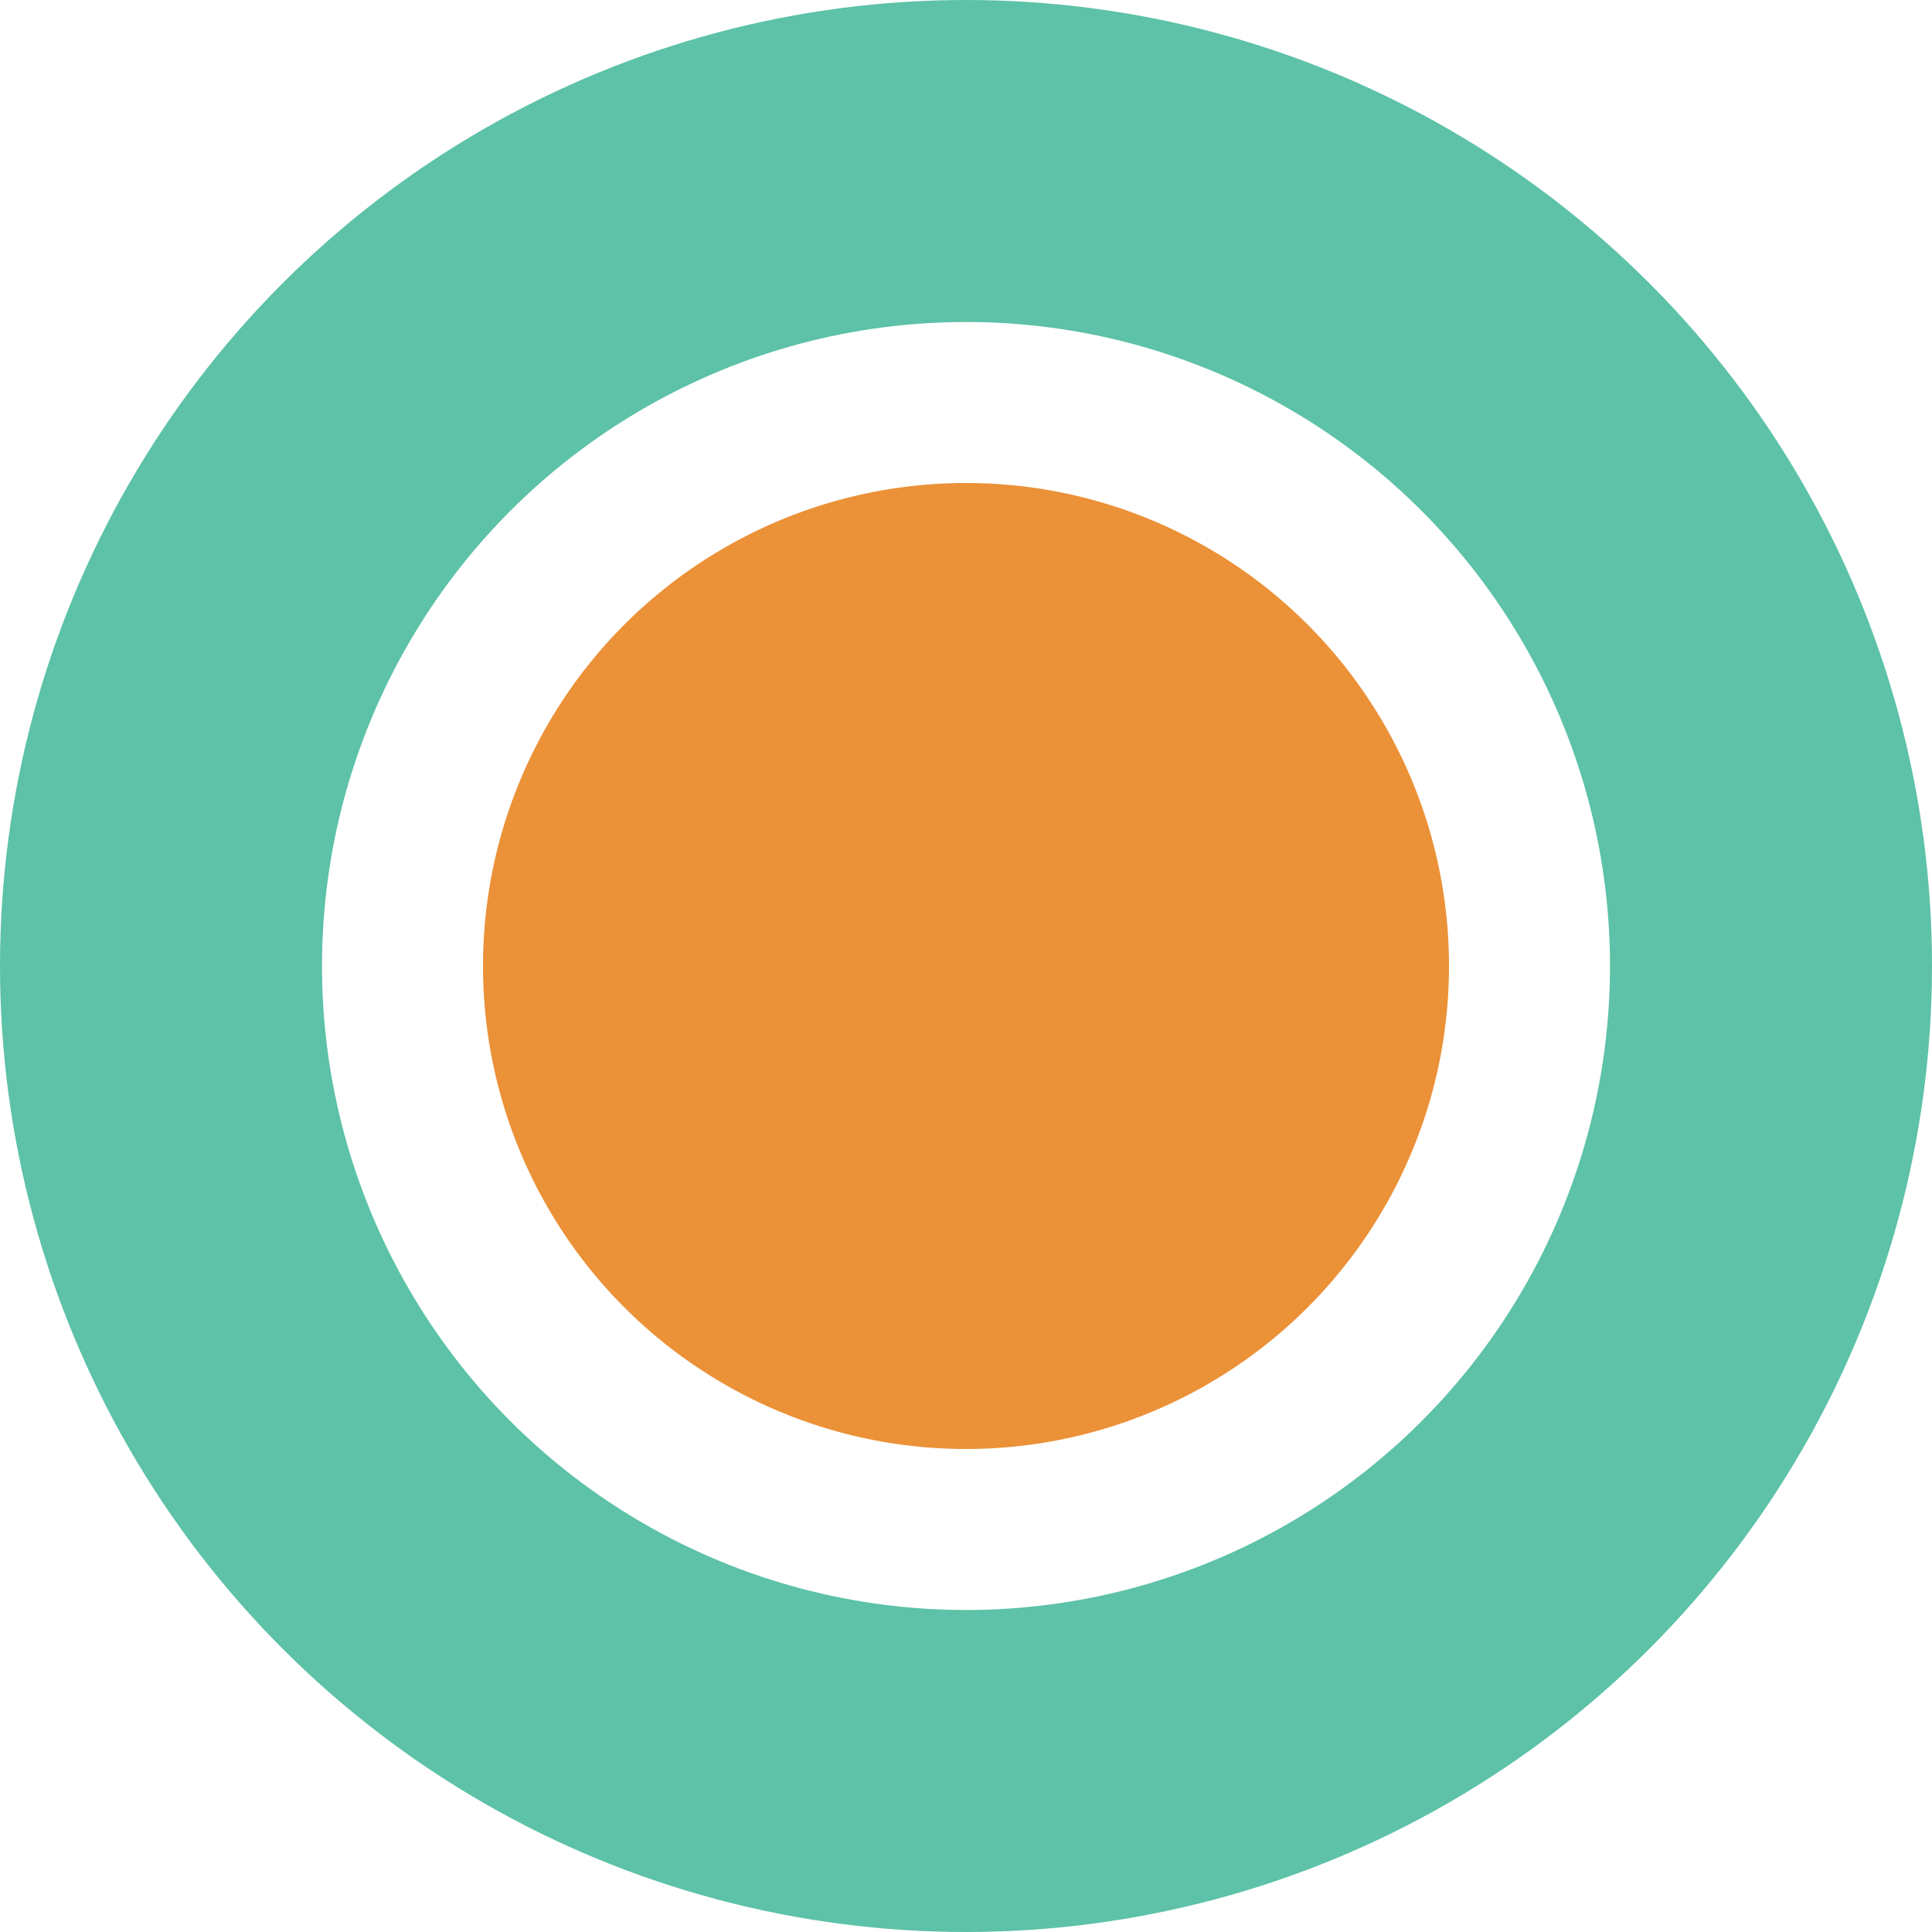
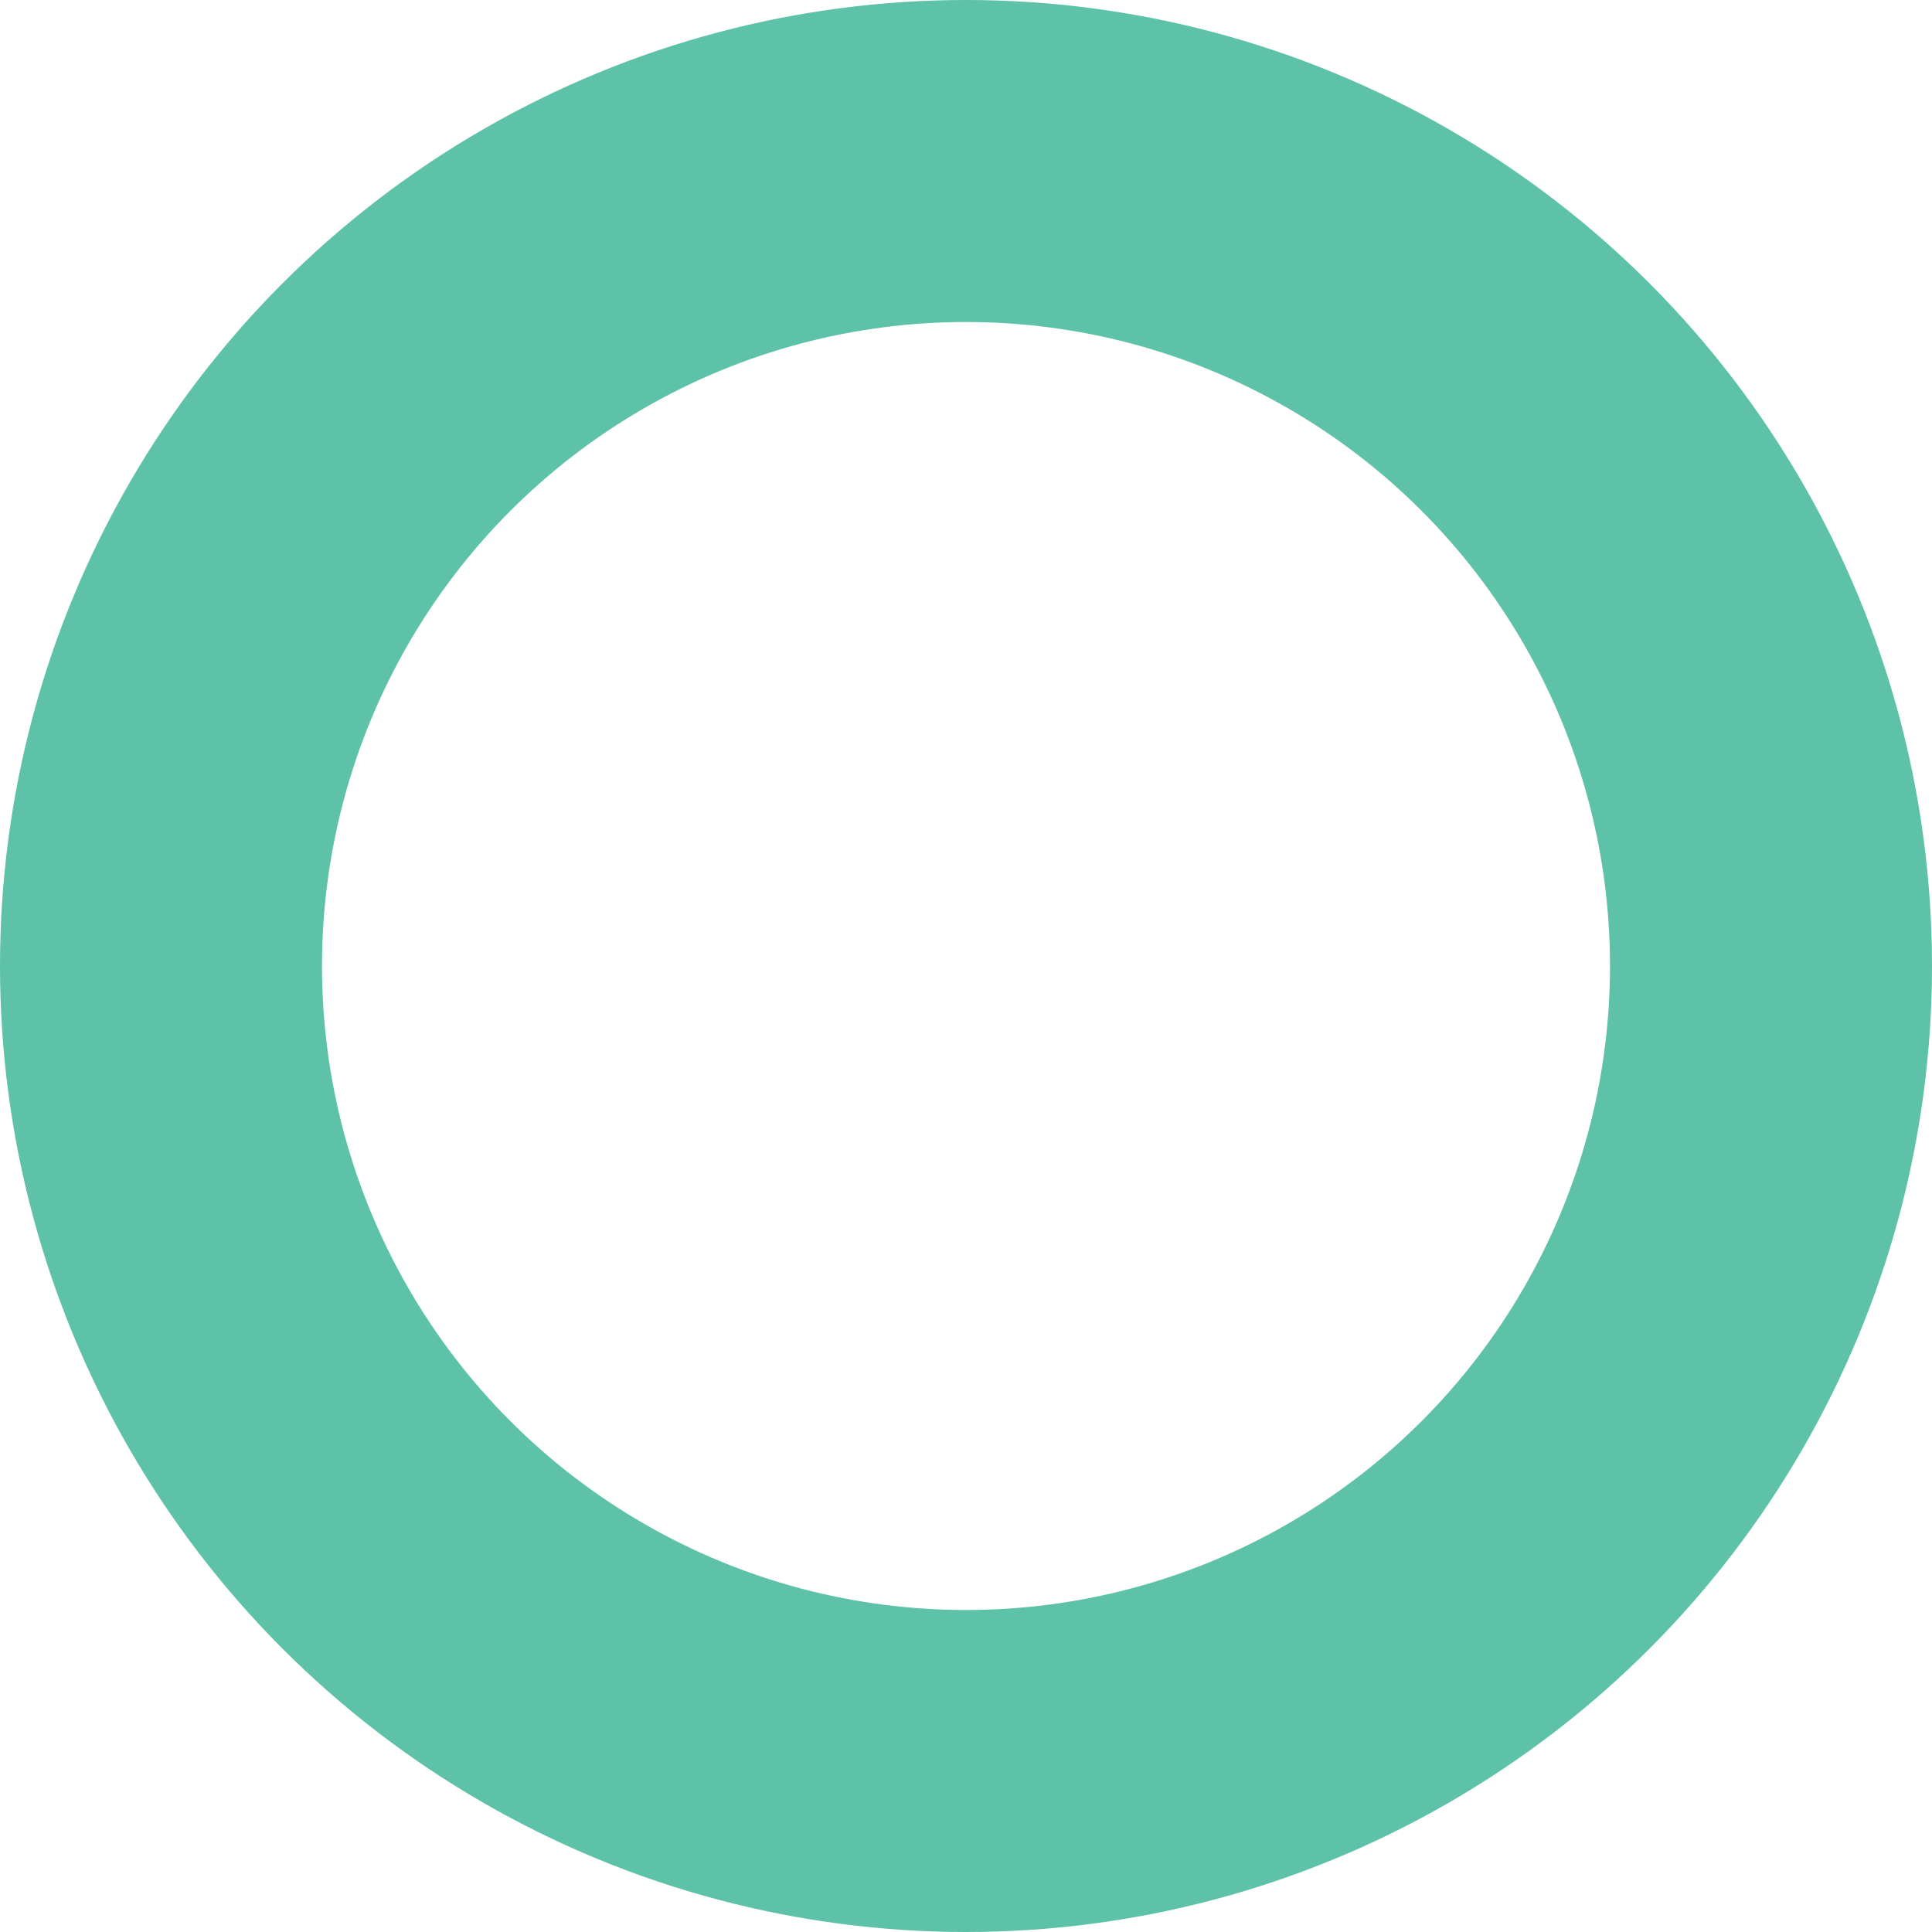
<svg xmlns="http://www.w3.org/2000/svg" width="12" height="12" viewBox="0 0 12 12" fill="none">
-   <circle cx="6" cy="6" r="3" fill="#EB9138" />
  <circle cx="6" cy="6" r="5" stroke="#5DC2A7" stroke-width="2" />
</svg>